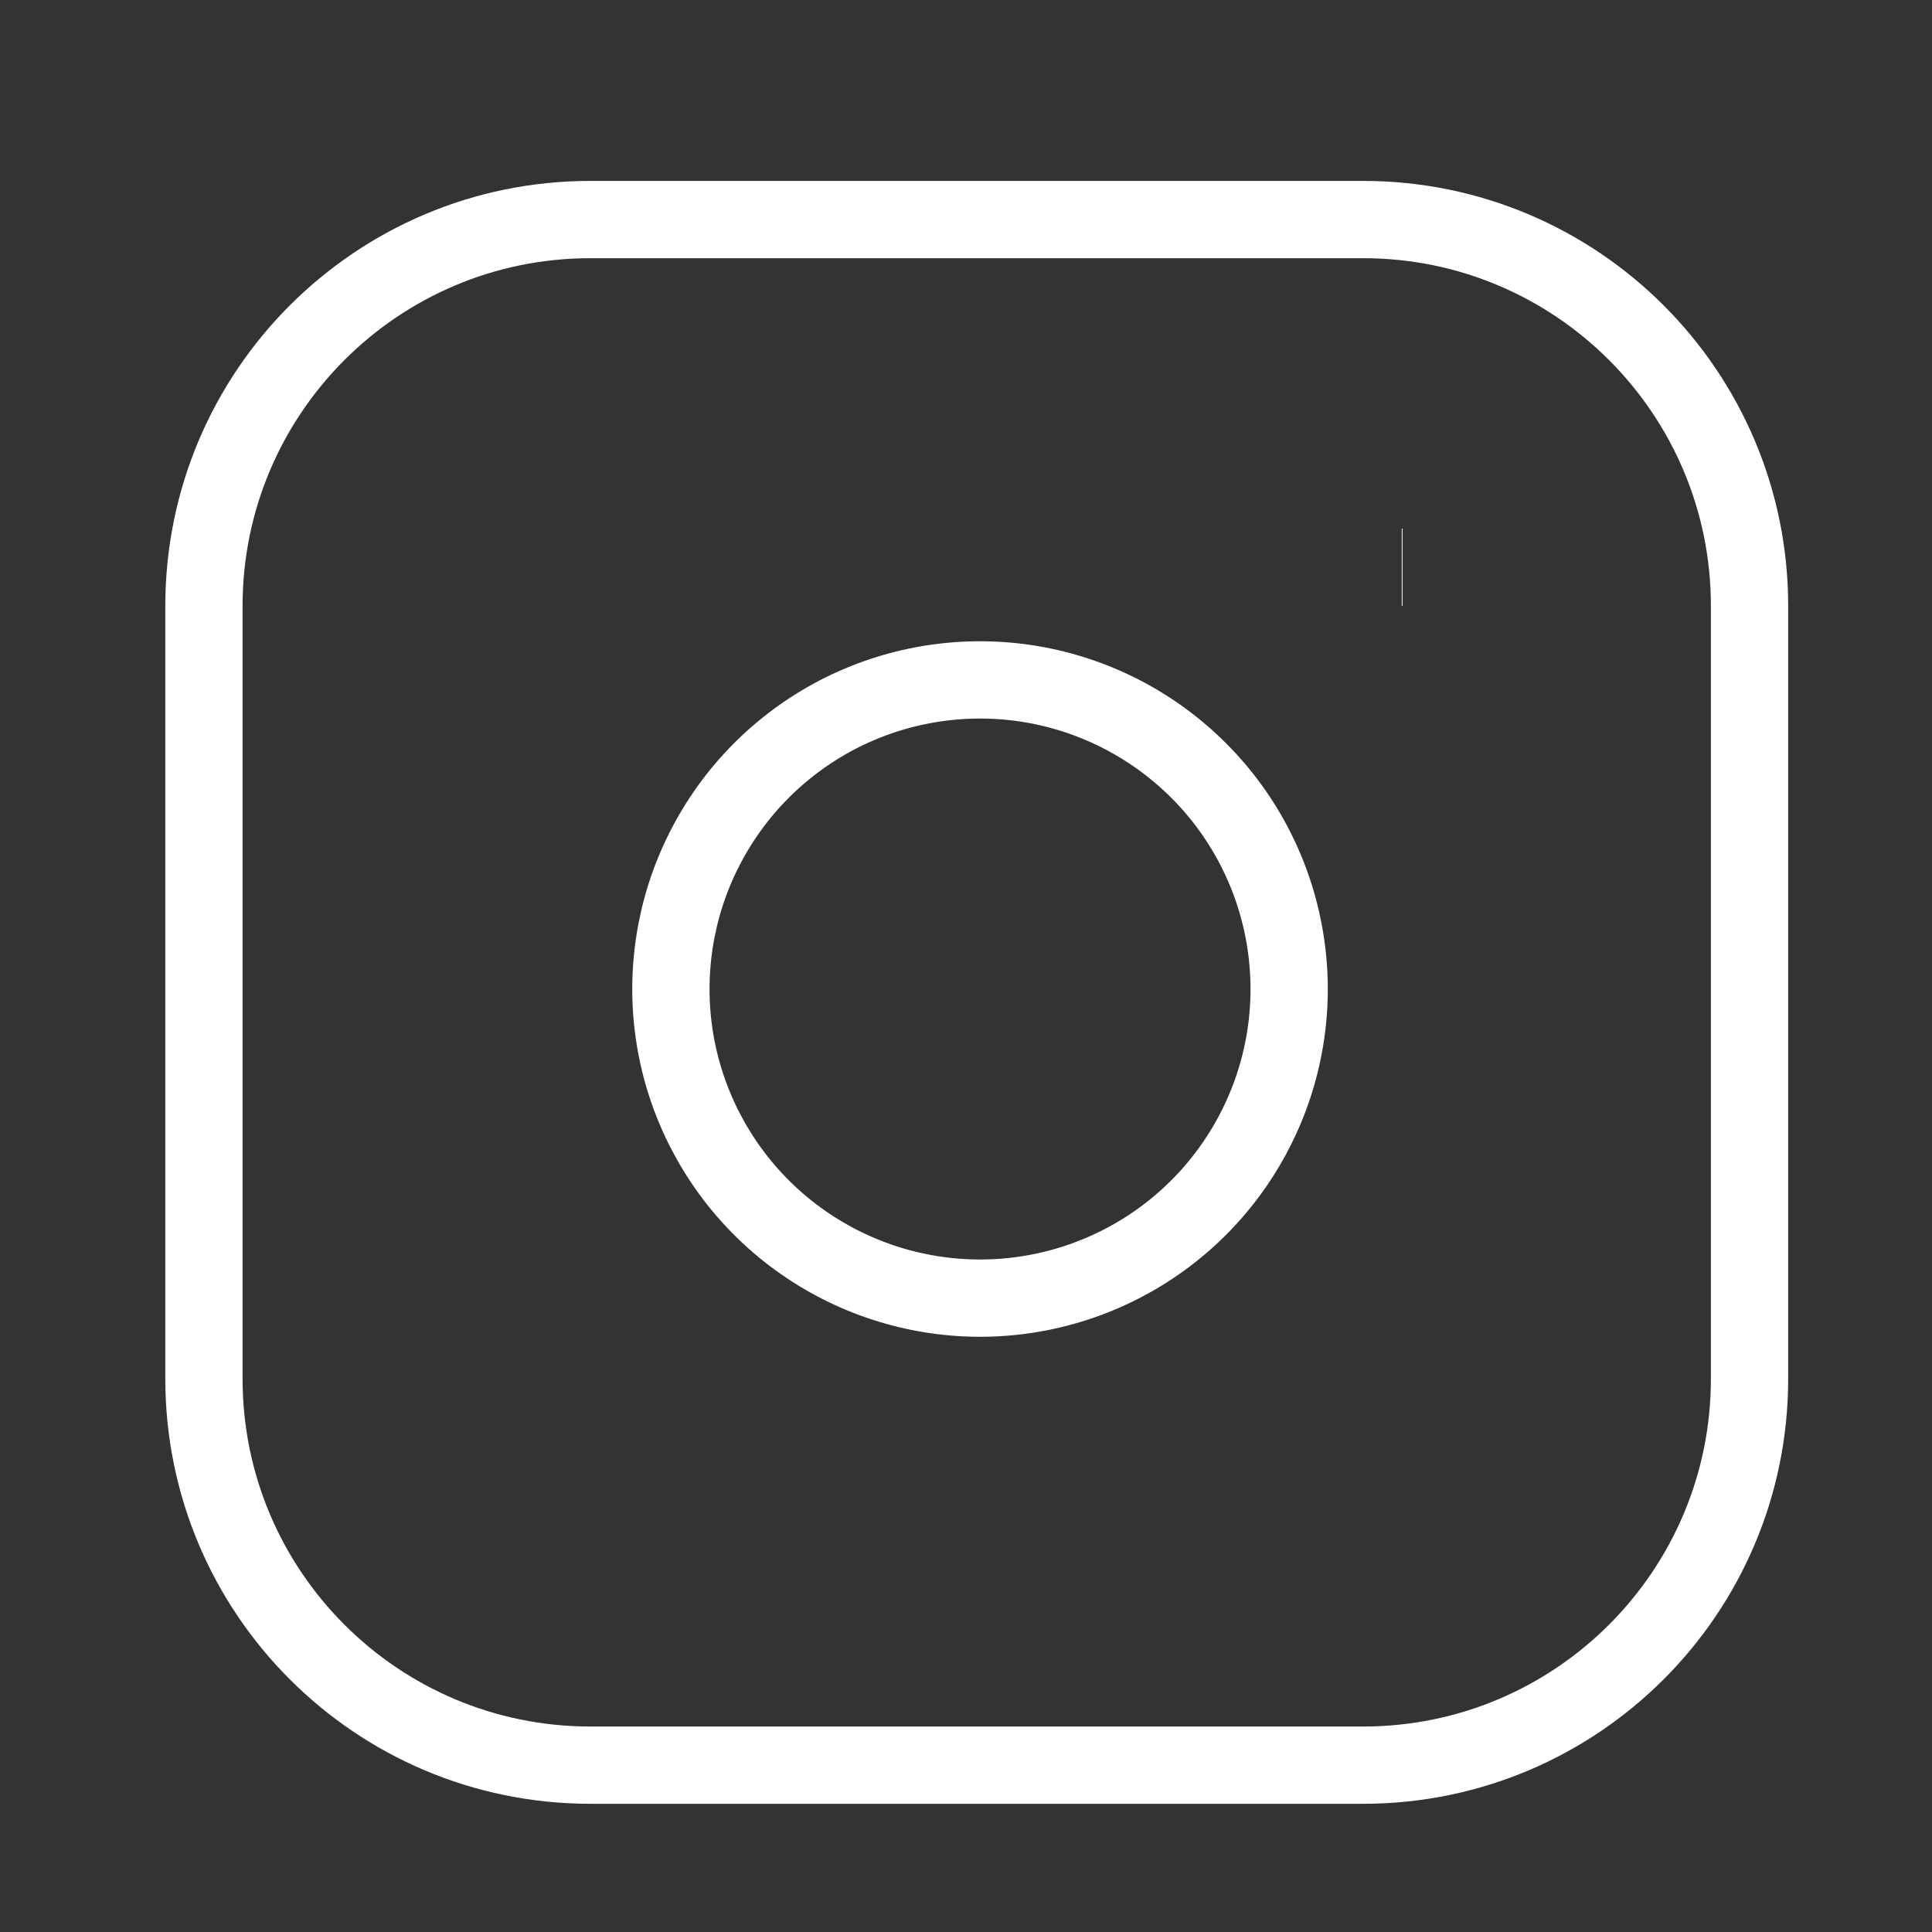
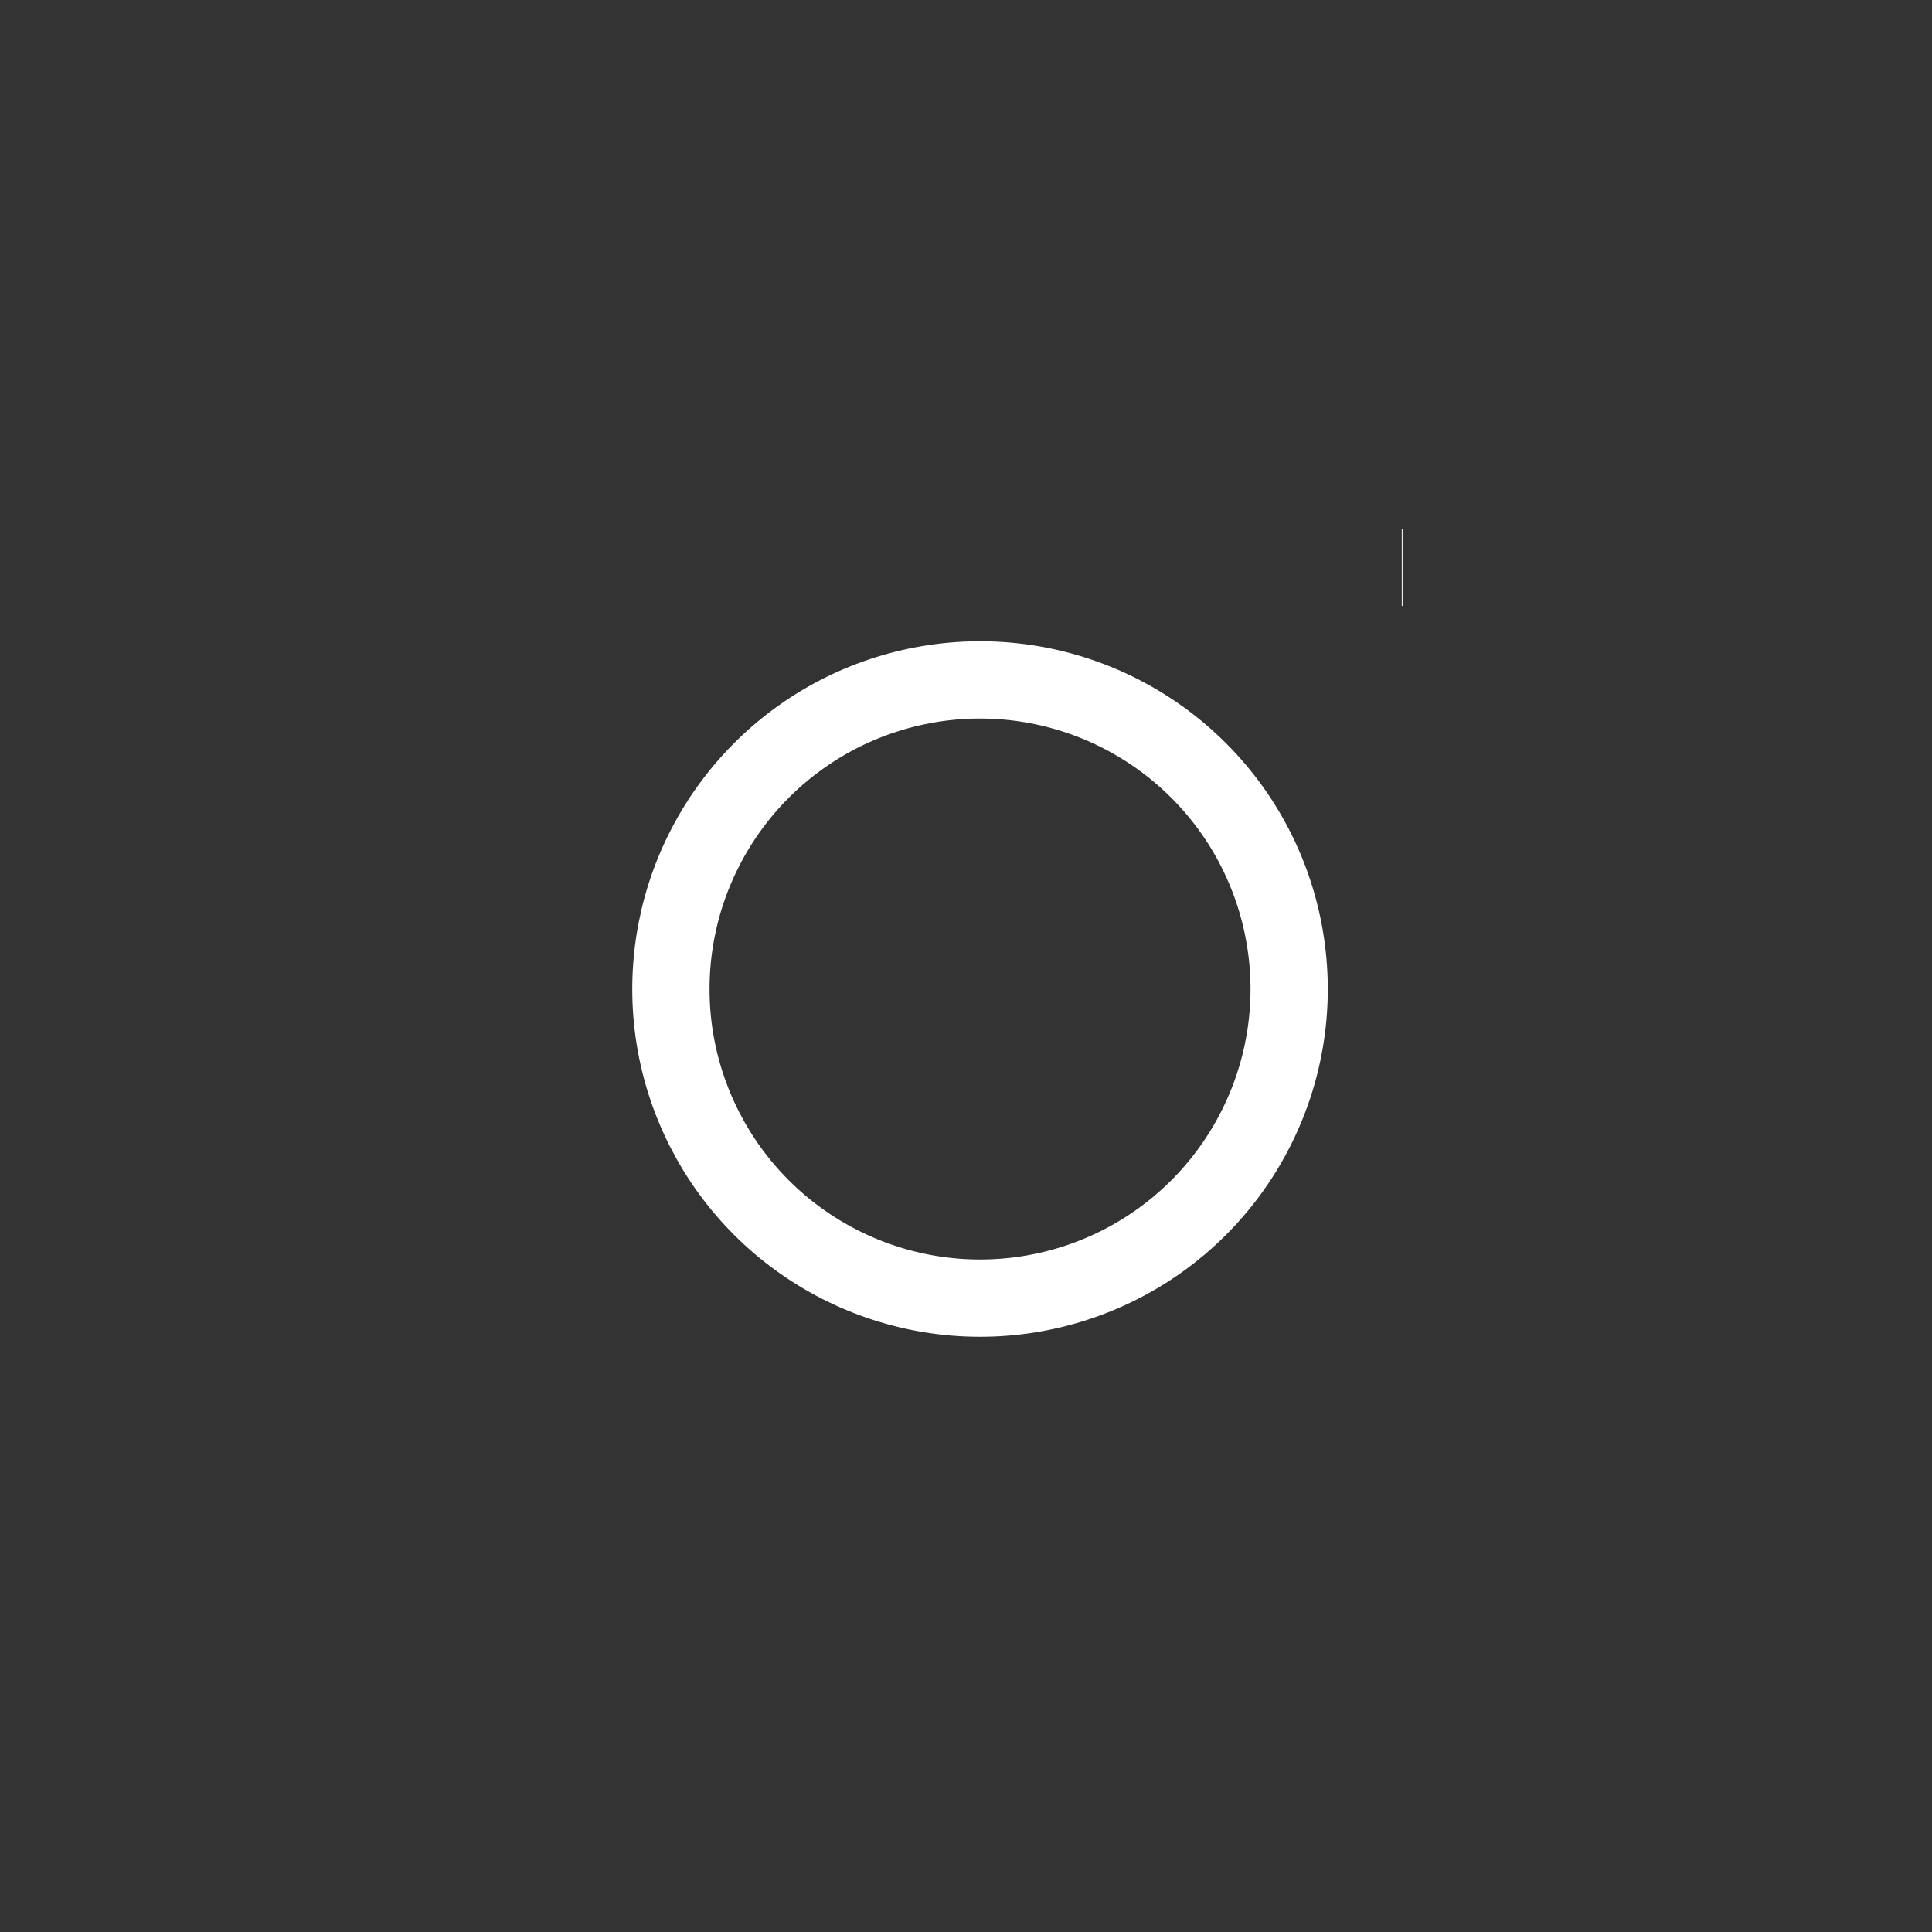
<svg xmlns="http://www.w3.org/2000/svg" width="25" height="25" viewBox="0 0 25 25" fill="none">
  <rect x="0" y="0" width="25" height="25" fill="#333333" stroke="none" />
-   <path d="M17.639 2.841H7.639C4.877 2.841 2.639 5.08 2.639 7.841V17.841C2.639 20.603 4.877 22.841 7.639 22.841H17.639C20.4 22.841 22.639 20.603 22.639 17.841V7.841C22.639 5.08 20.4 2.841 17.639 2.841Z" stroke="white" strokeLinecap="round" strokeLinejoin="round" />
  <path d="M16.638 12.211C16.762 13.043 16.62 13.893 16.232 14.64C15.845 15.387 15.232 15.993 14.48 16.371C13.729 16.749 12.877 16.881 12.046 16.747C11.216 16.613 10.448 16.221 9.853 15.626C9.258 15.031 8.866 14.264 8.732 13.434C8.599 12.603 8.73 11.751 9.109 11C9.487 10.248 10.093 9.635 10.839 9.247C11.586 8.86 12.436 8.718 13.268 8.841C14.117 8.967 14.903 9.363 15.51 9.97C16.117 10.576 16.512 11.362 16.638 12.211Z" stroke="white" strokeLinecap="round" strokeLinejoin="round" />
  <path d="M18.139 7.341H18.149" stroke="white" strokeLinecap="round" strokeLinejoin="round" />
</svg>